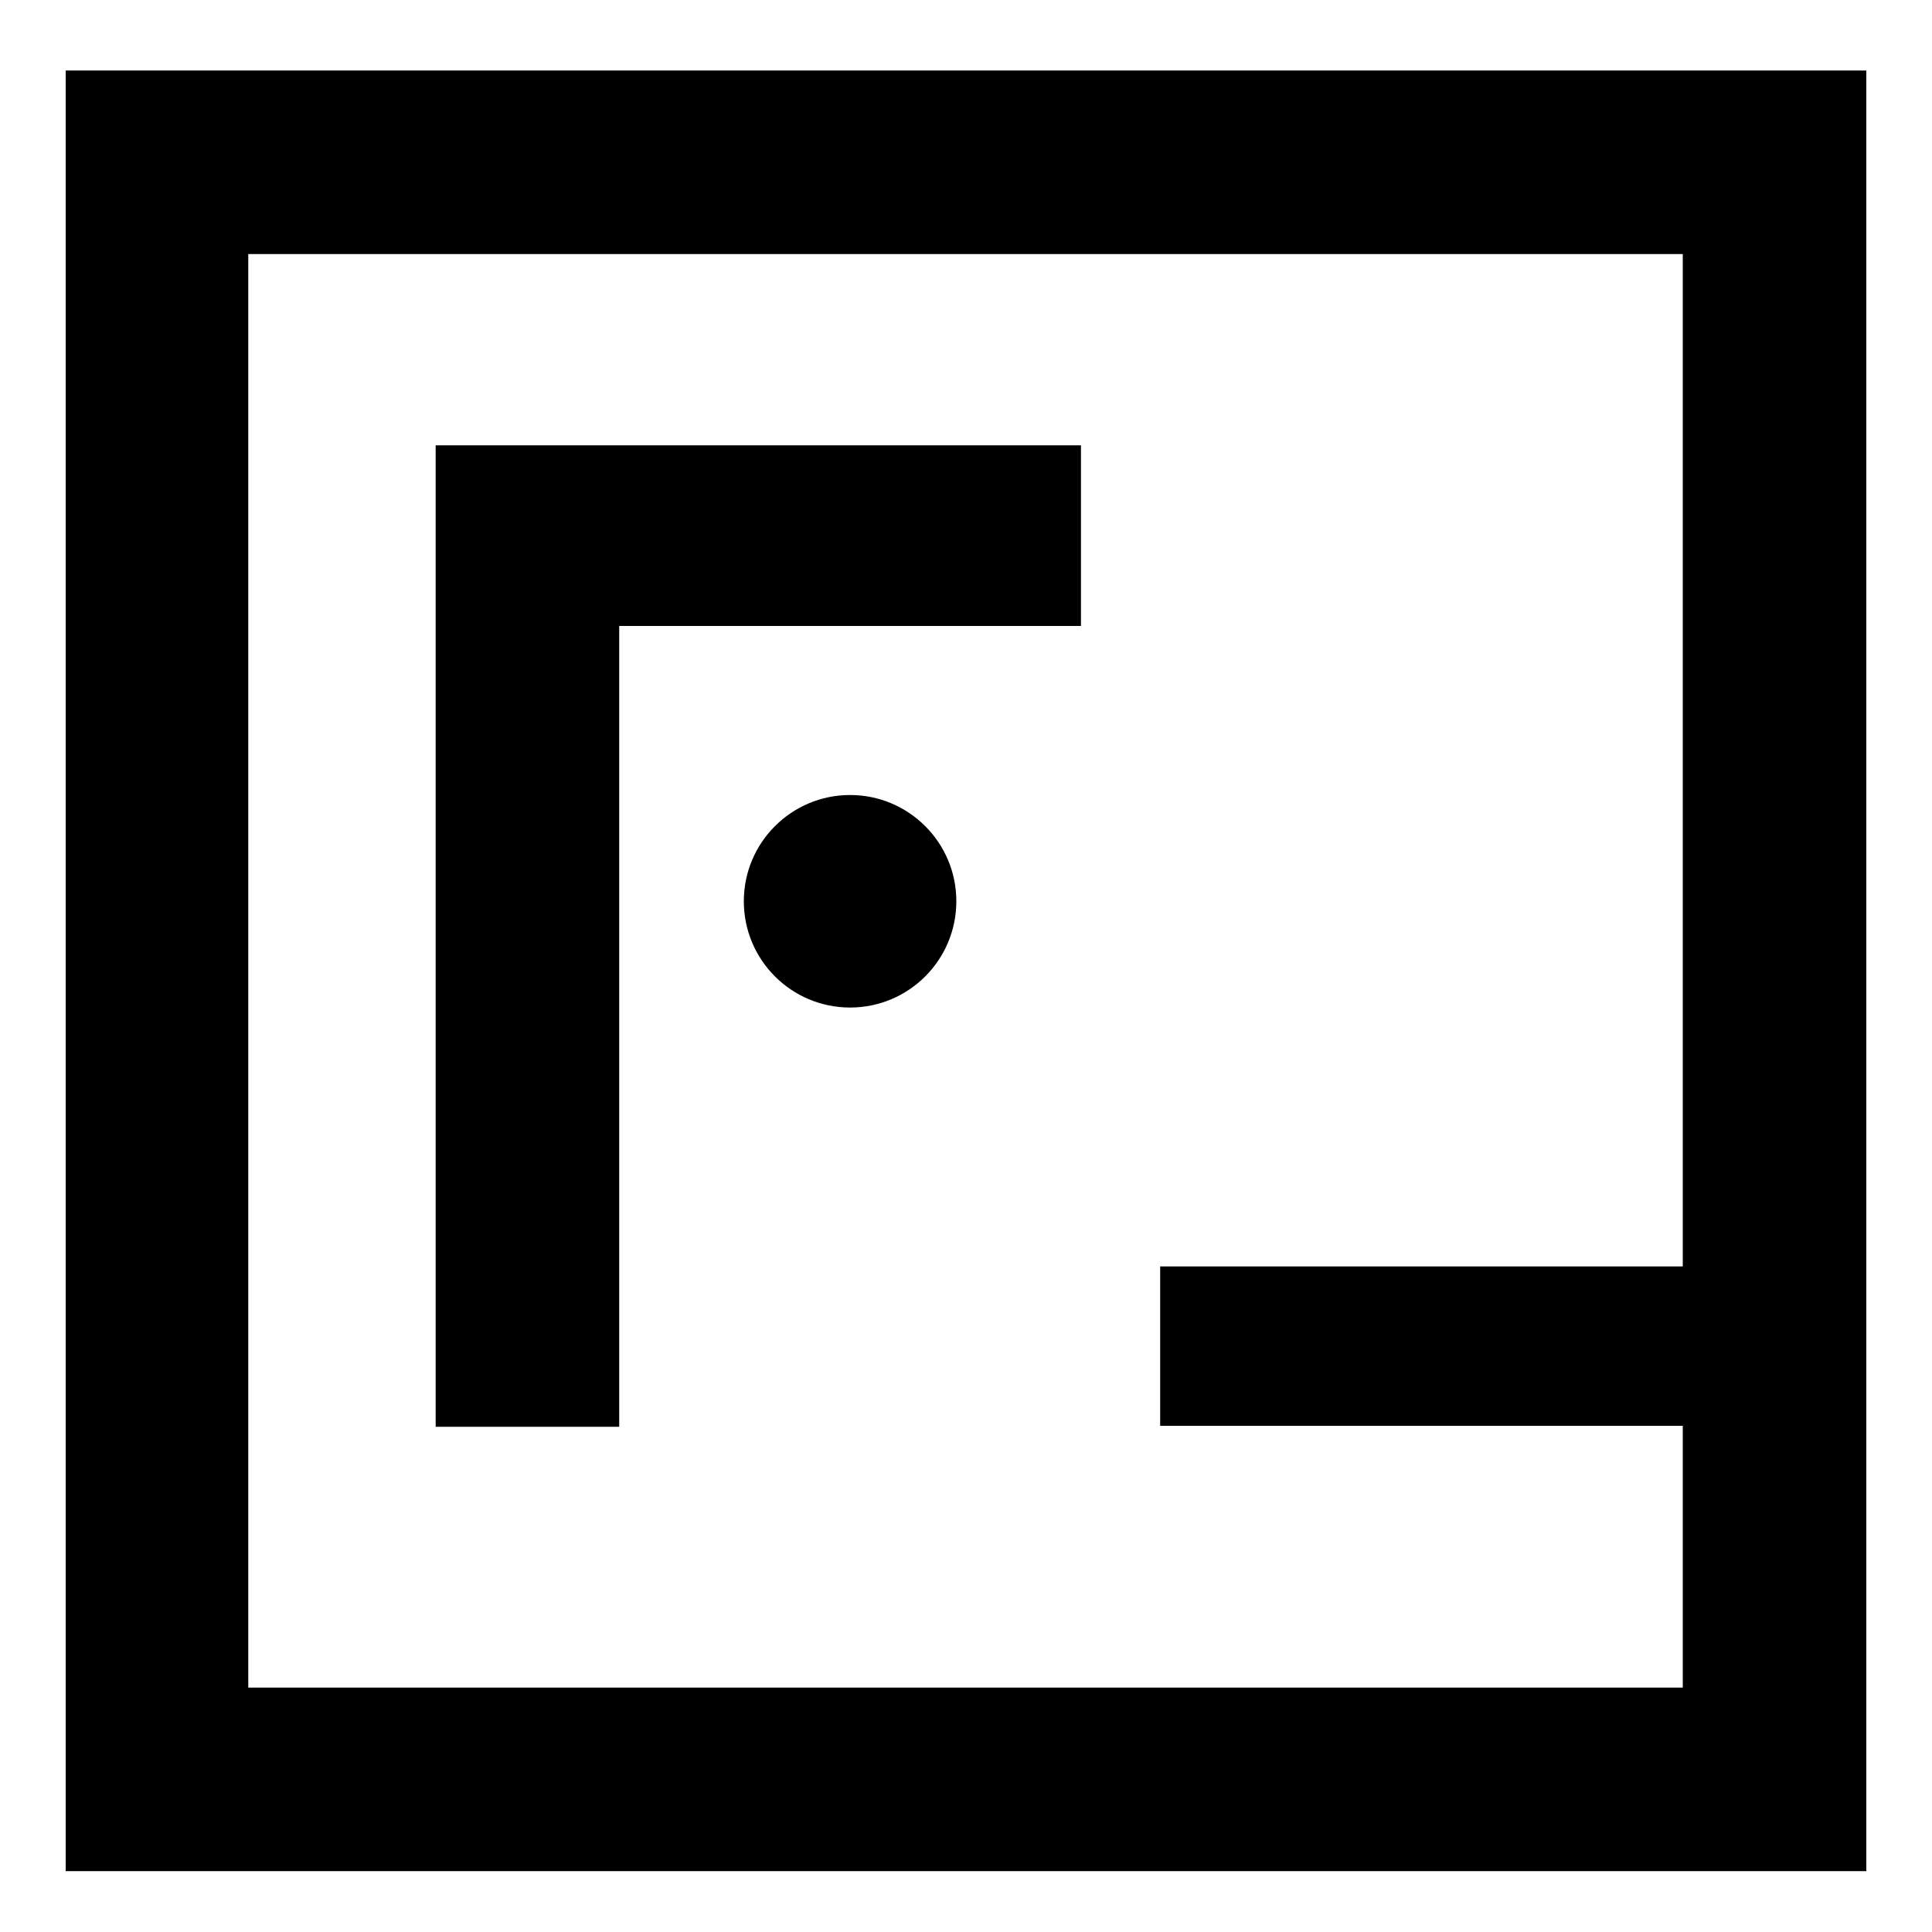
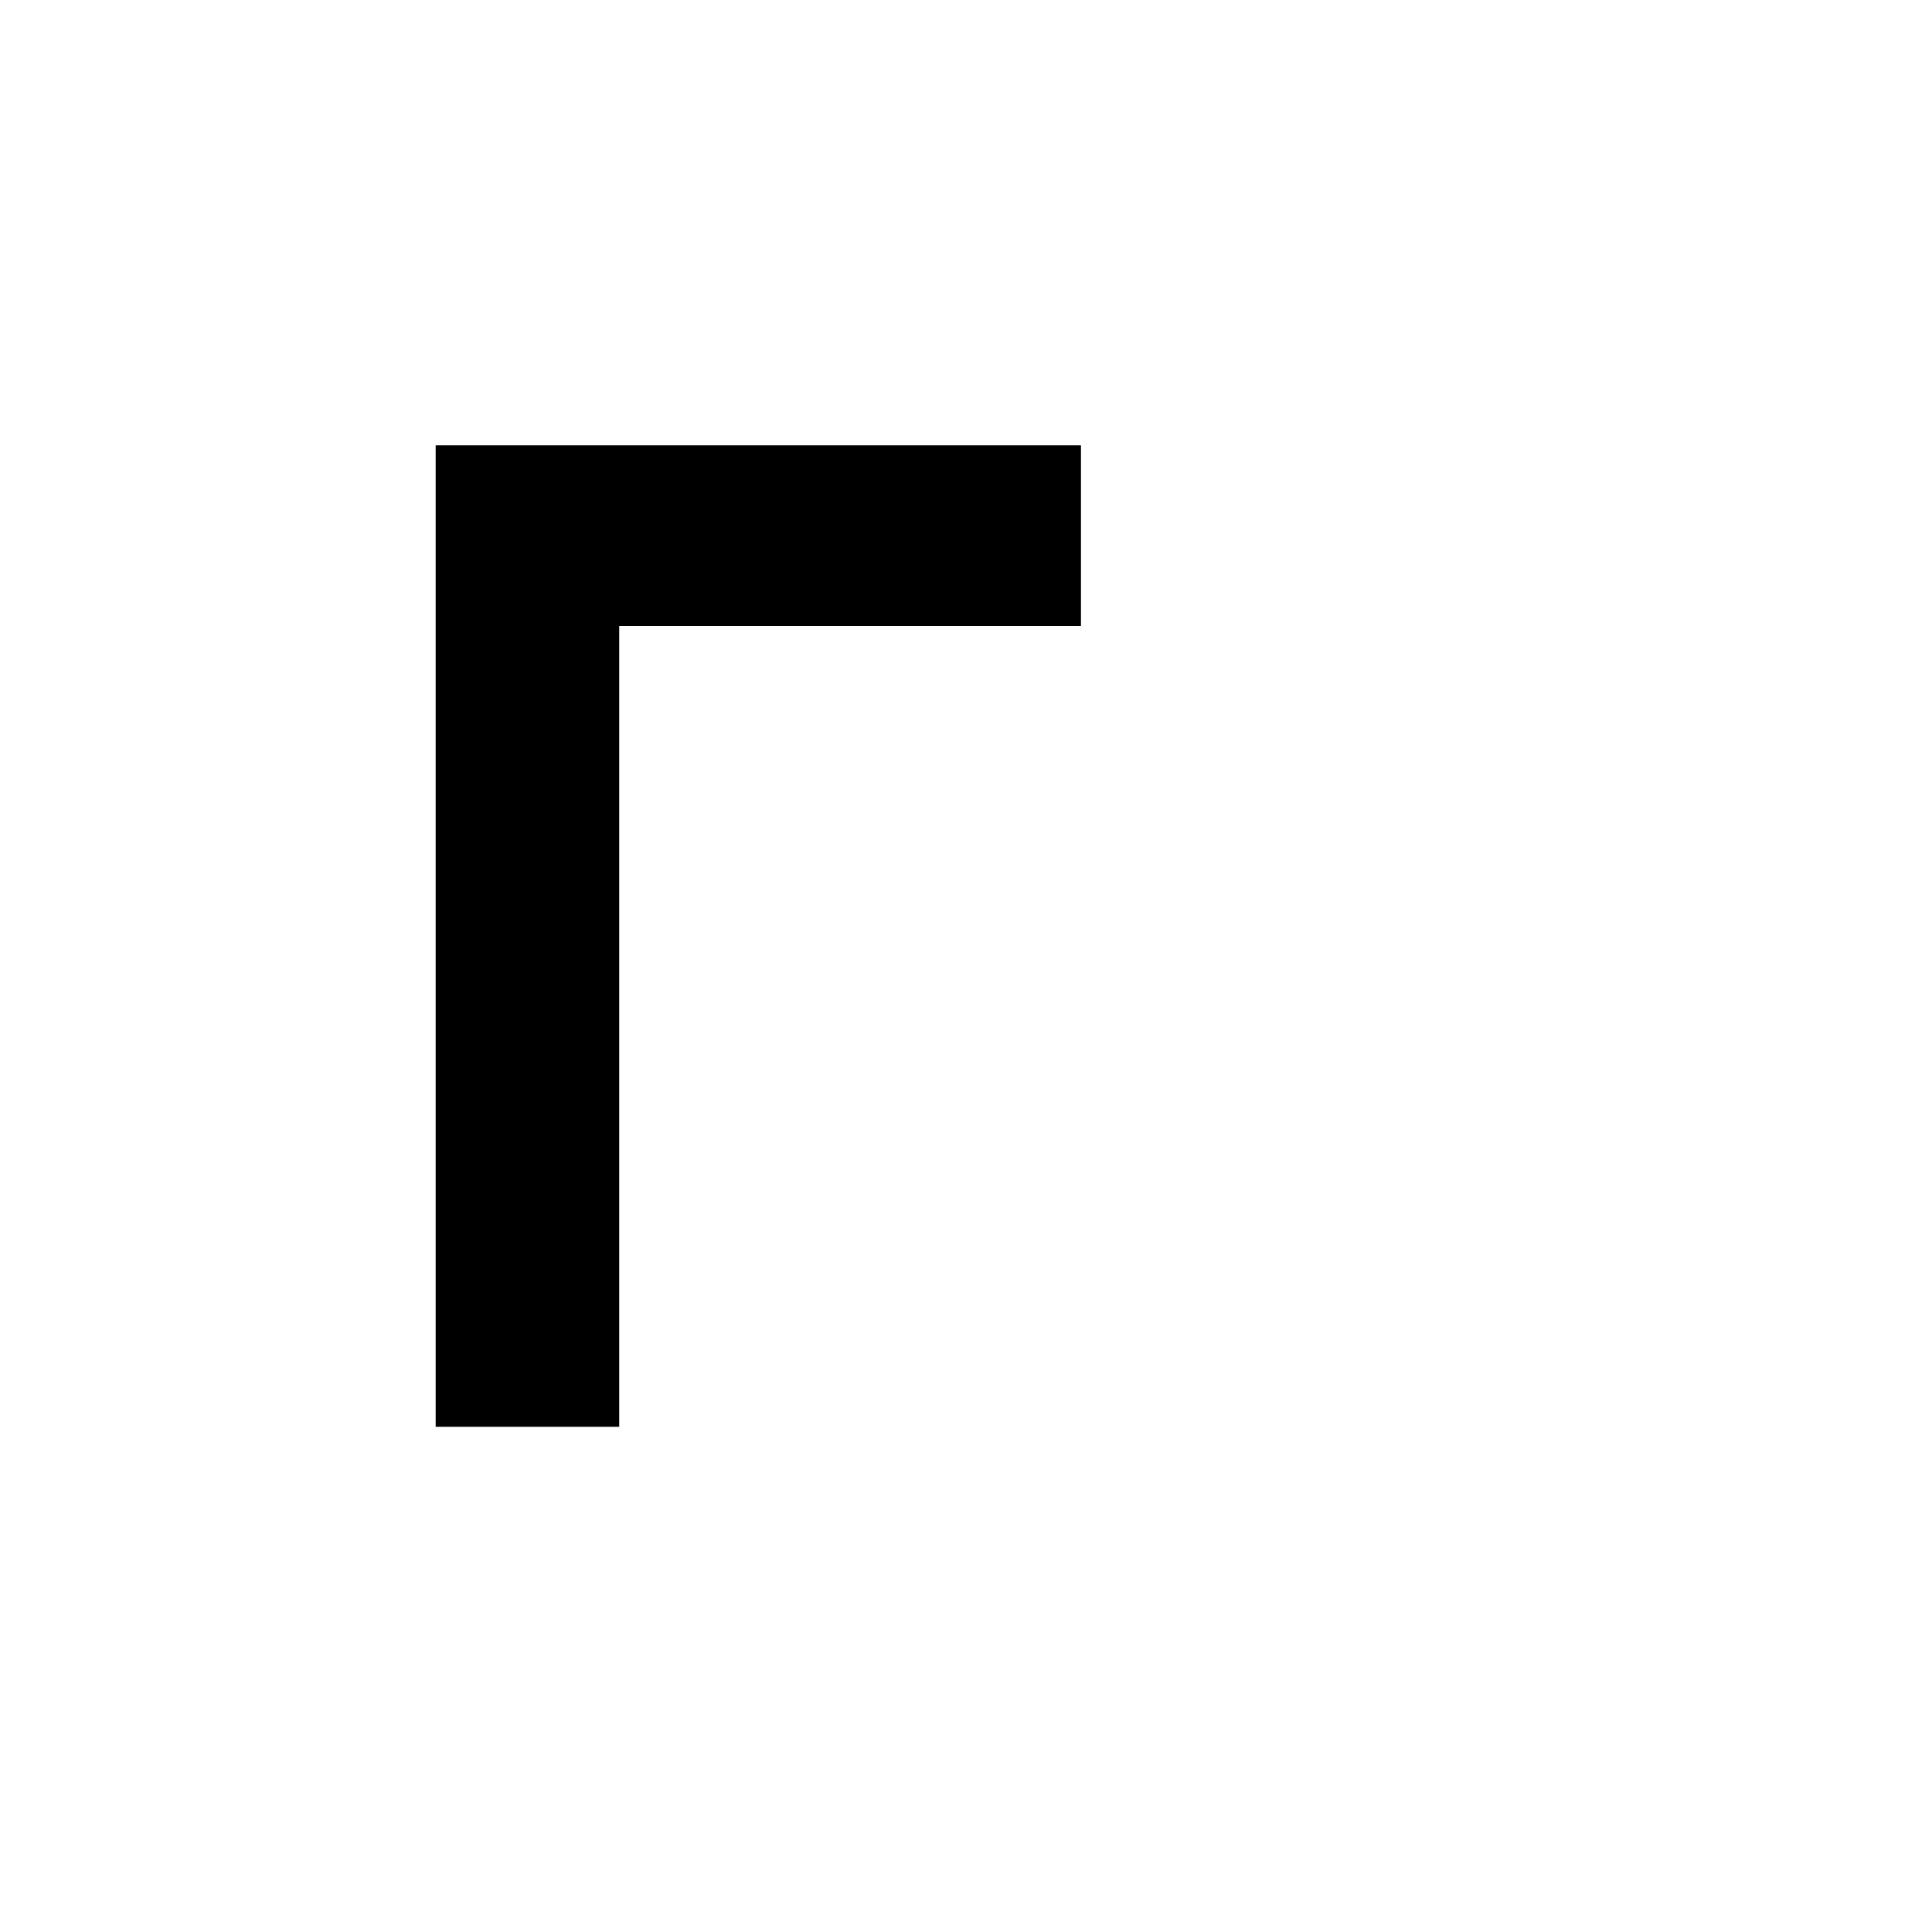
<svg xmlns="http://www.w3.org/2000/svg" version="1.1" id="Livello_1" x="0px" y="0px" viewBox="0 0 200 200" style="enable-background:new 0 0 200 200;" xml:space="preserve">
  <g>
    <polygon points="64.1,98.6 64.1,147.7 45.1,147.7 45.1,46.1 111.9,46.1 111.9,64.8 64.1,64.8  " />
-     <path d="M6.8,7.3v186.4h186.4V7.3H6.8z M174.2,131.1h-54.1v16.5h54.1v27.1H25.7V26.3h148.5V131.1z" />
-     <circle cx="88" cy="93.3" r="11" />
  </g>
</svg>